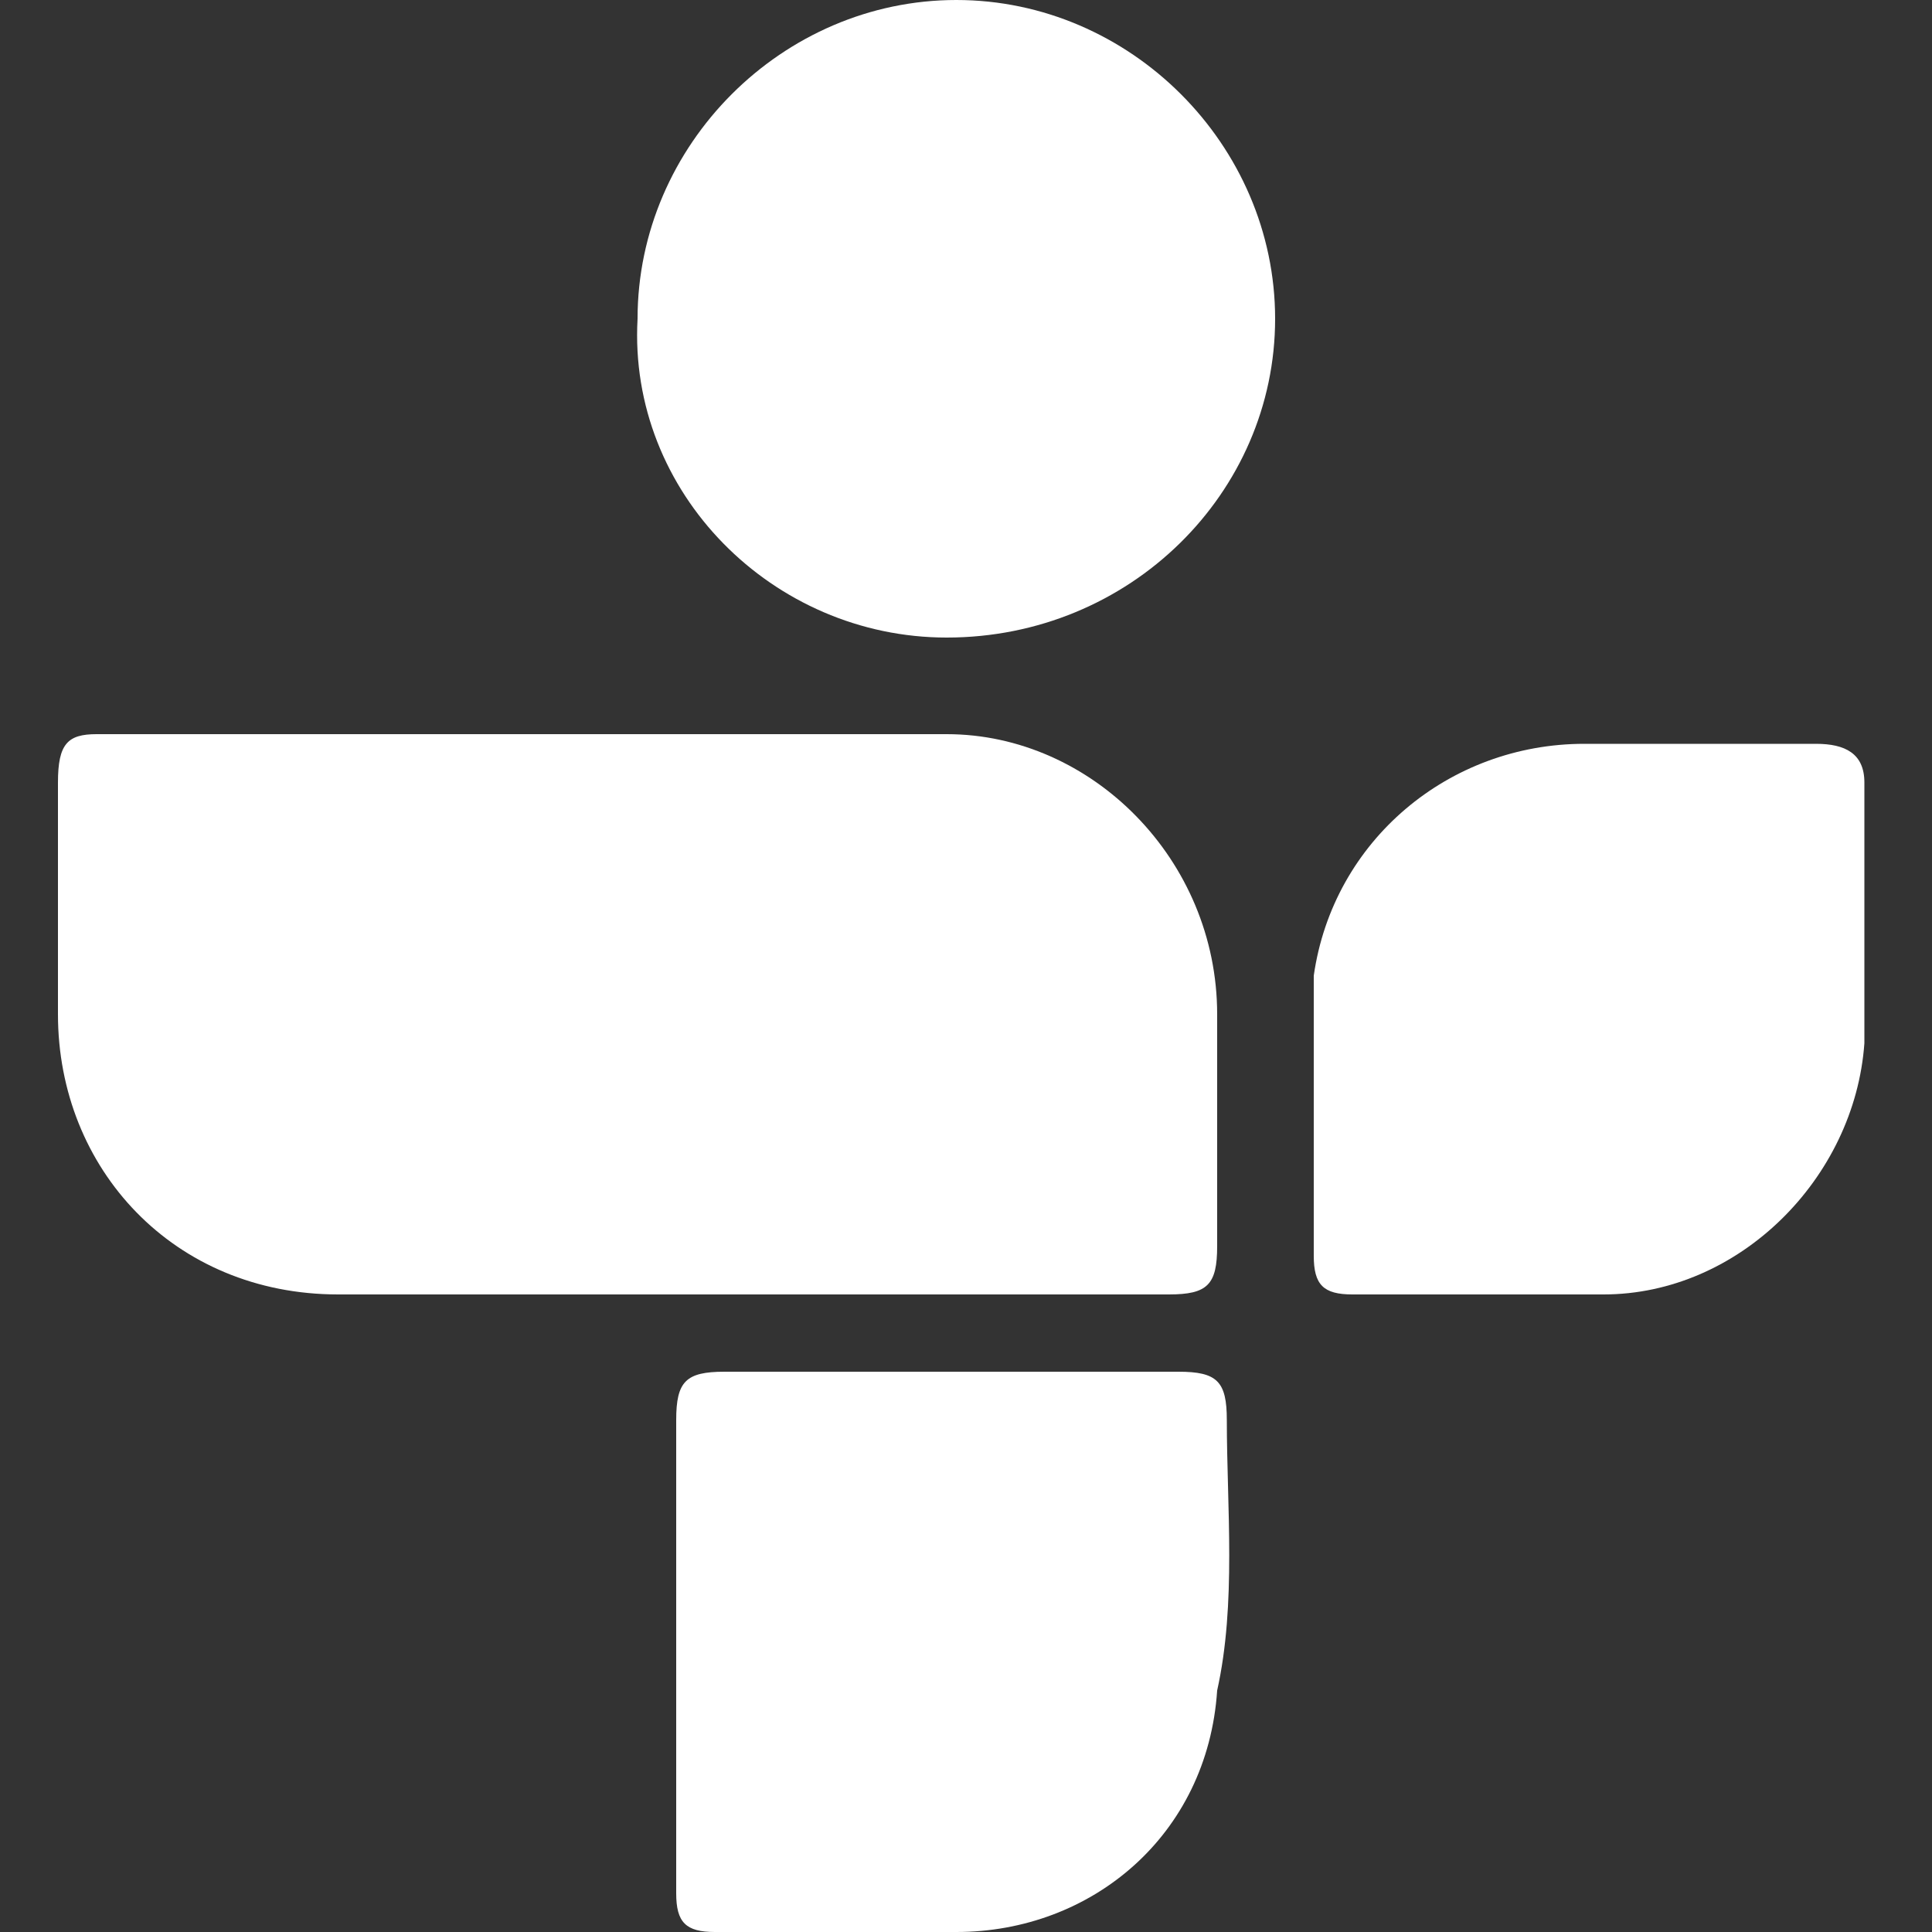
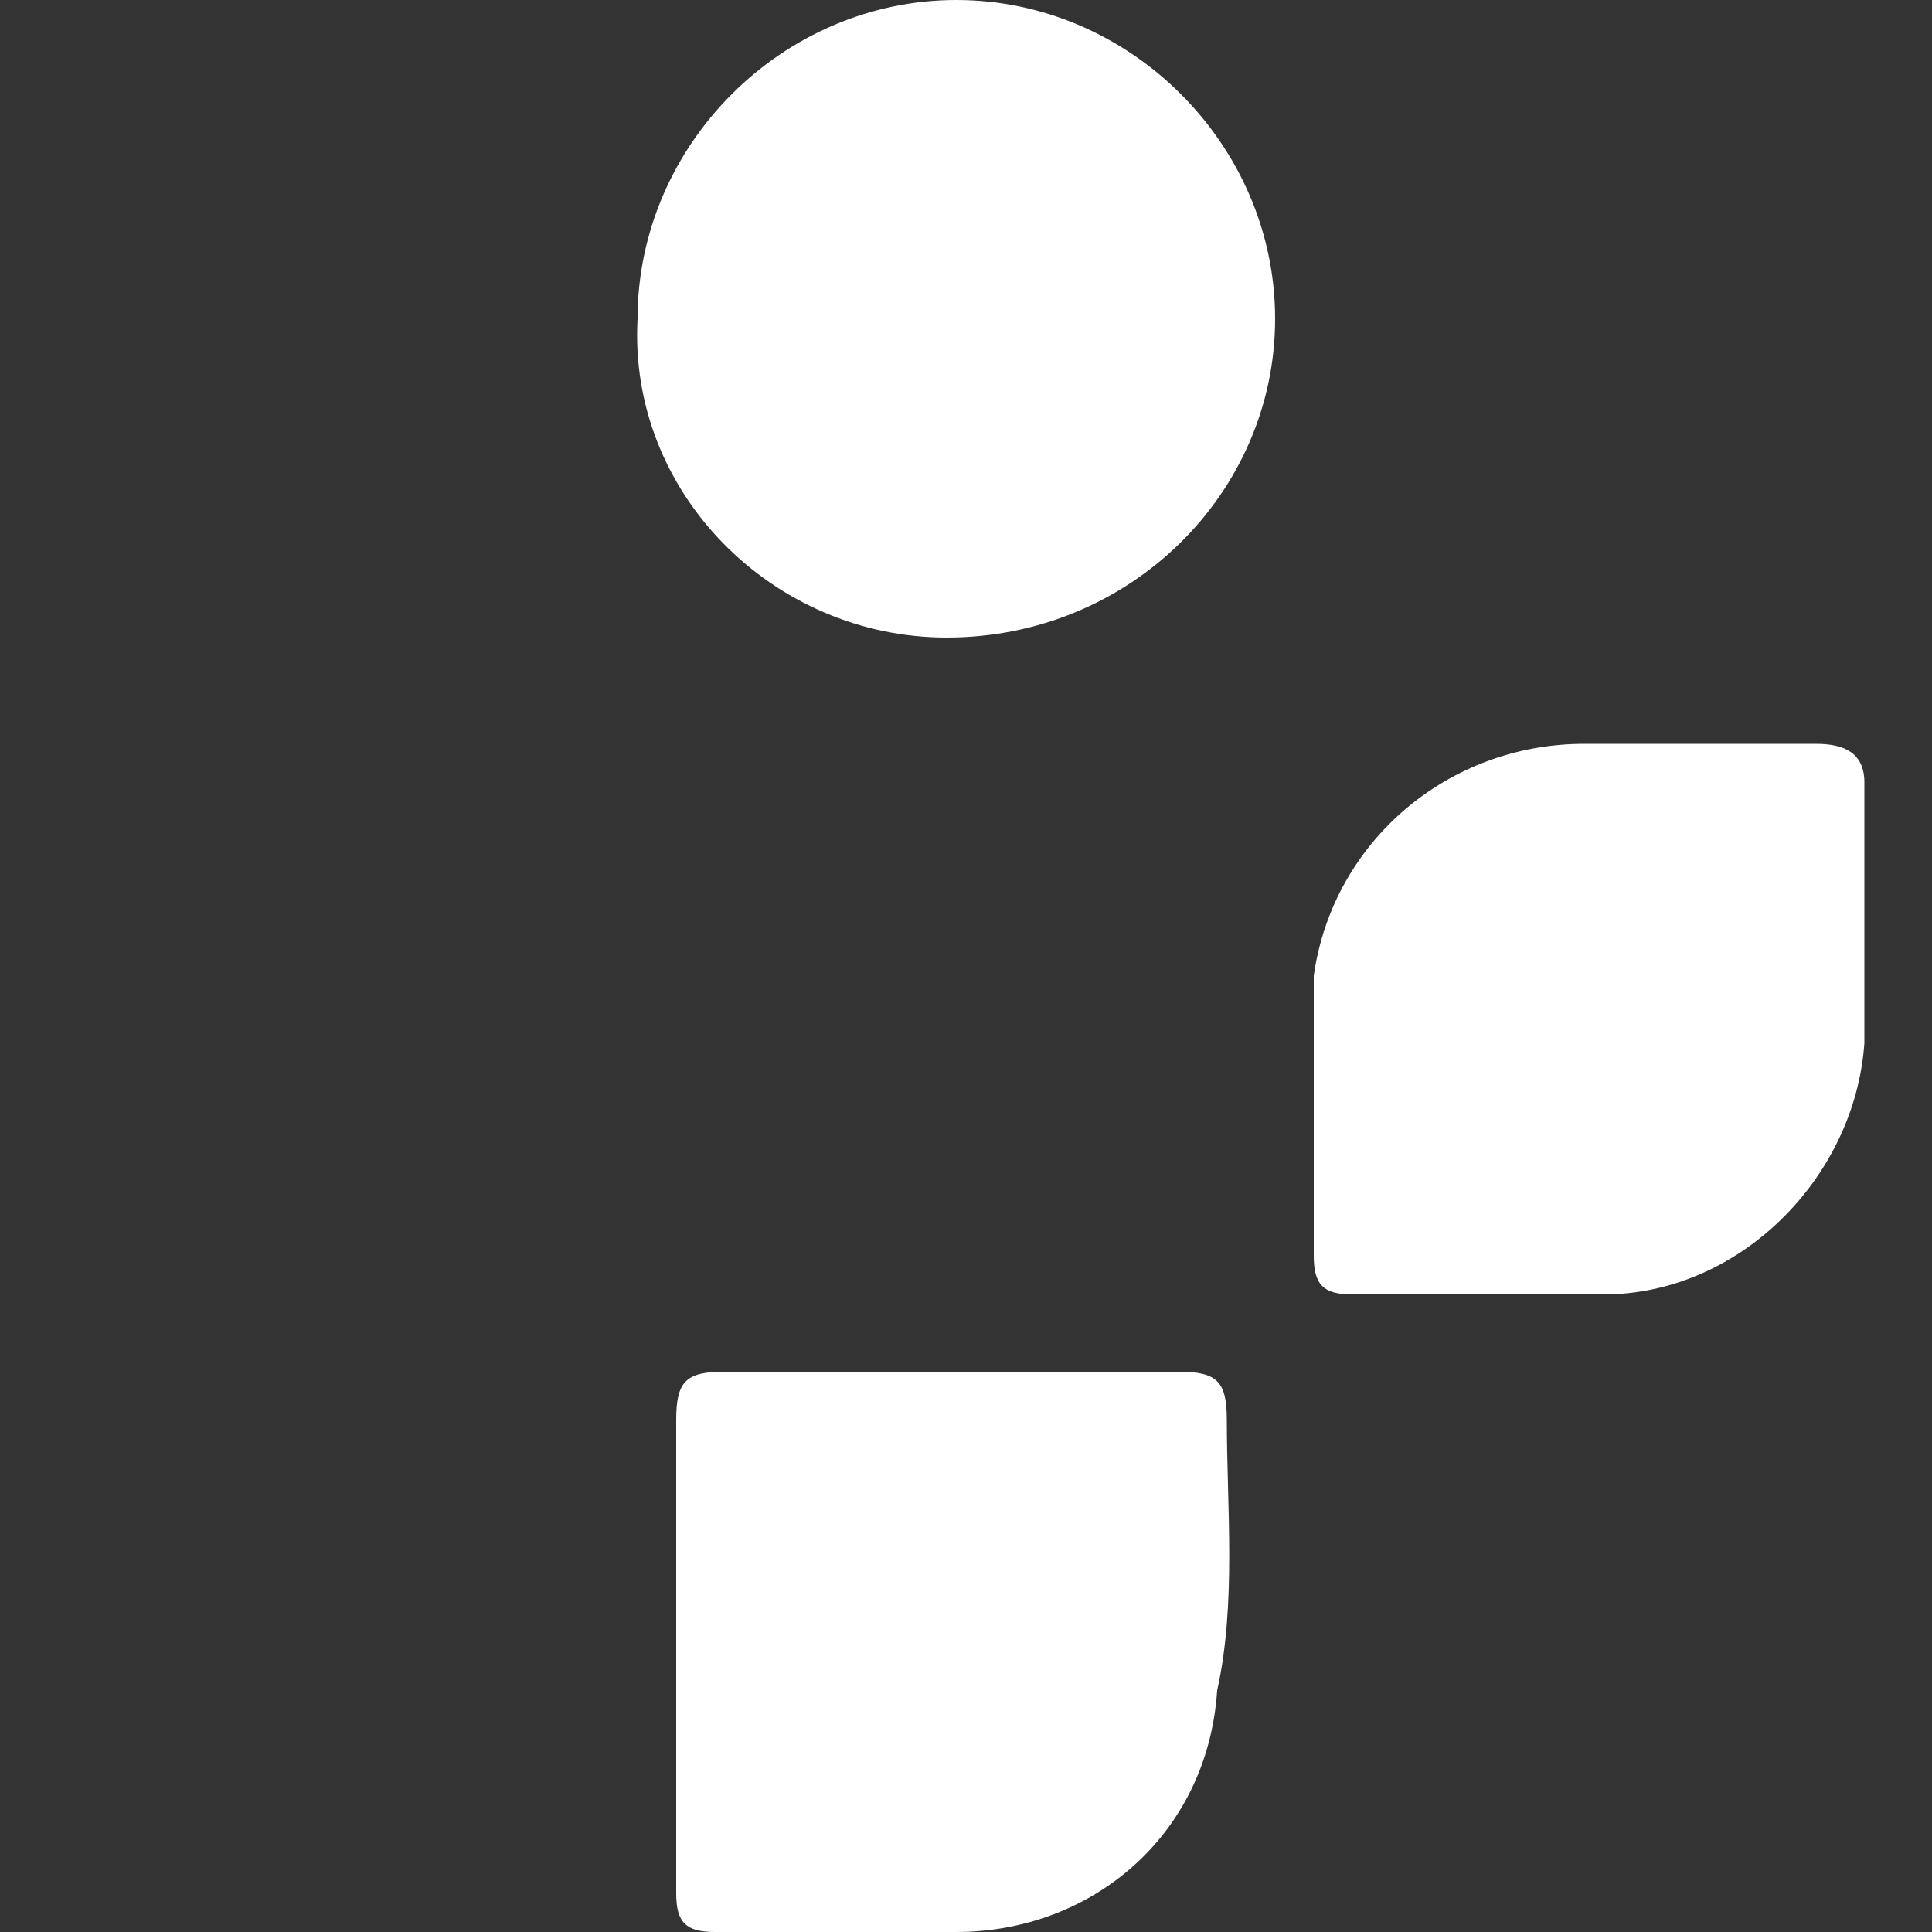
<svg xmlns="http://www.w3.org/2000/svg" version="1.1" id="Layer_1" x="0px" y="0px" viewBox="0 0 20 20" enable-background="new 0 0 20 20" xml:space="preserve">
  <rect x="0" y="0" width="20" height="20" fill="#333333" stroke="none" />
  <g>
-     <path fill="#FFFFFF" d="M7.8,13.4c-1.4,0-2.8,0-4.3,0c-1.7,0-2.9-1.3-2.9-2.9c0-0.8,0-1.6,0-2.4c0-0.4,0.1-0.5,0.4-0.5   c2.9,0,5.9,0,8.8,0c1.5,0,2.8,1.3,2.8,2.9c0,0.8,0,1.6,0,2.4c0,0.4-0.1,0.5-0.5,0.5C10.8,13.4,9.3,13.4,7.8,13.4z" />
    <path fill="#FFFFFF" d="M9.8,6.6C8,6.6,6.5,5.1,6.6,3.3C6.6,1.5,8.1,0,9.9,0c1.8,0,3.3,1.5,3.3,3.3C13.2,5.1,11.7,6.6,9.8,6.6z" />
    <path fill="#FFFFFF" d="M7,17.1c0-0.8,0-1.6,0-2.4c0-0.4,0.1-0.5,0.5-0.5c1.6,0,3.1,0,4.7,0c0.4,0,0.5,0.1,0.5,0.5   c0,0.9,0.1,1.9-0.1,2.8C12.5,19,11.3,20,9.9,20c-0.8,0-1.7,0-2.5,0C7.1,20,7,19.9,7,19.6C7,18.7,7,17.9,7,17.1z" />
    <path fill="#FFFFFF" d="M13.6,11.6c0-0.4,0-1,0-1.5c0.2-1.4,1.4-2.4,2.8-2.4c0.8,0,1.6,0,2.4,0c0.3,0,0.5,0.1,0.5,0.4   c0,0.9,0,1.8,0,2.7c-0.1,1.4-1.3,2.6-2.7,2.6c-0.9,0-1.8,0-2.6,0c-0.3,0-0.4-0.1-0.4-0.4C13.6,12.5,13.6,12.1,13.6,11.6z" />
  </g>
</svg>